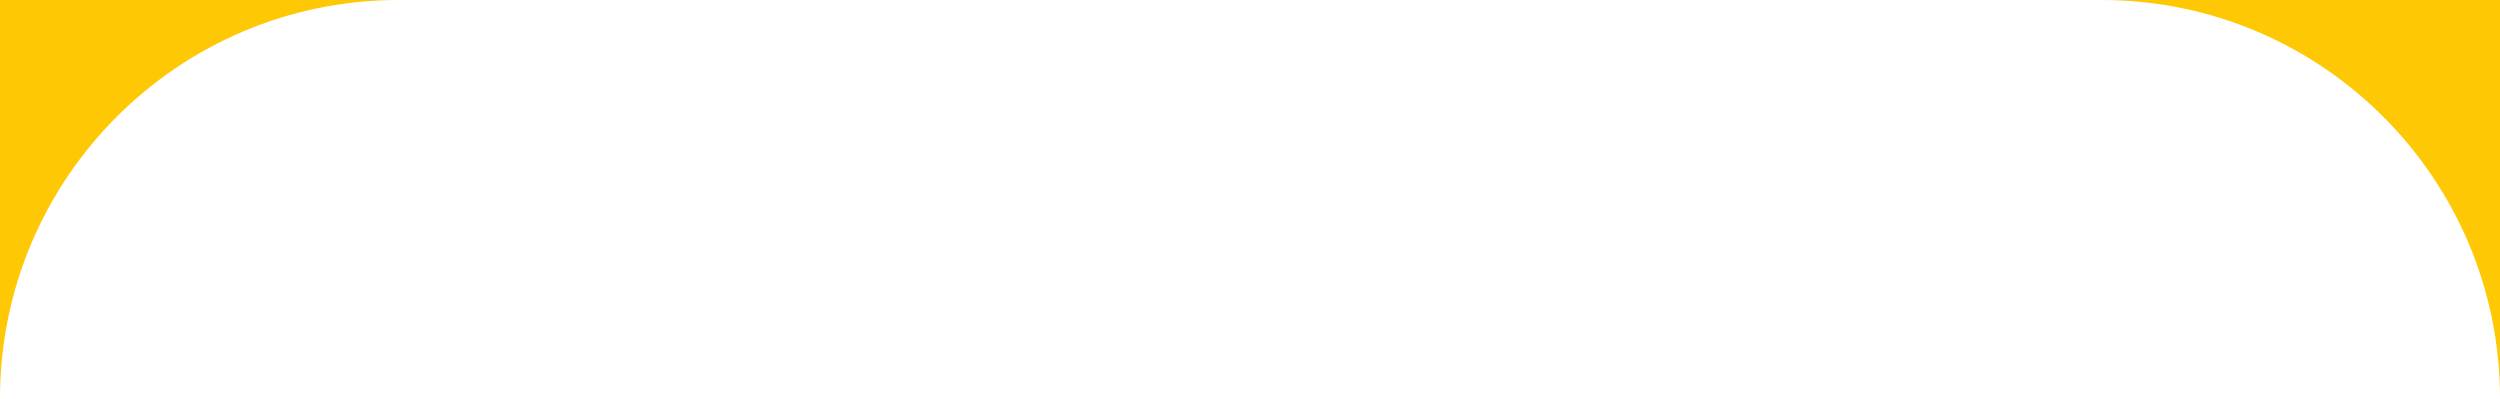
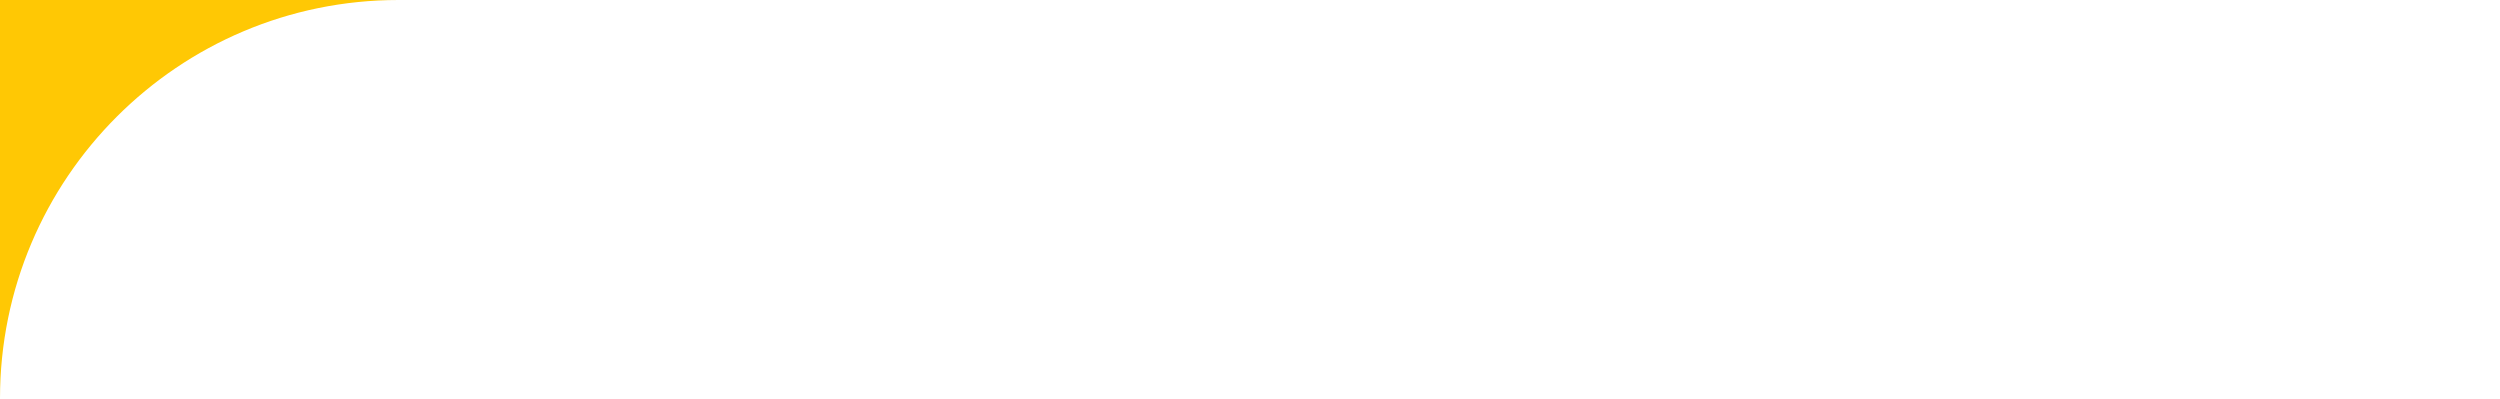
<svg xmlns="http://www.w3.org/2000/svg" width="552" height="88" viewBox="0 0 552 88" fill="none">
  <path fill-rule="evenodd" clip-rule="evenodd" d="M0 0H88C39.399 0 0 39.399 0 88V0Z" fill="#FFC804" />
-   <path fill-rule="evenodd" clip-rule="evenodd" d="M552 0H464C512.601 0 552 39.399 552 88V0Z" fill="#FFC804" />
</svg>